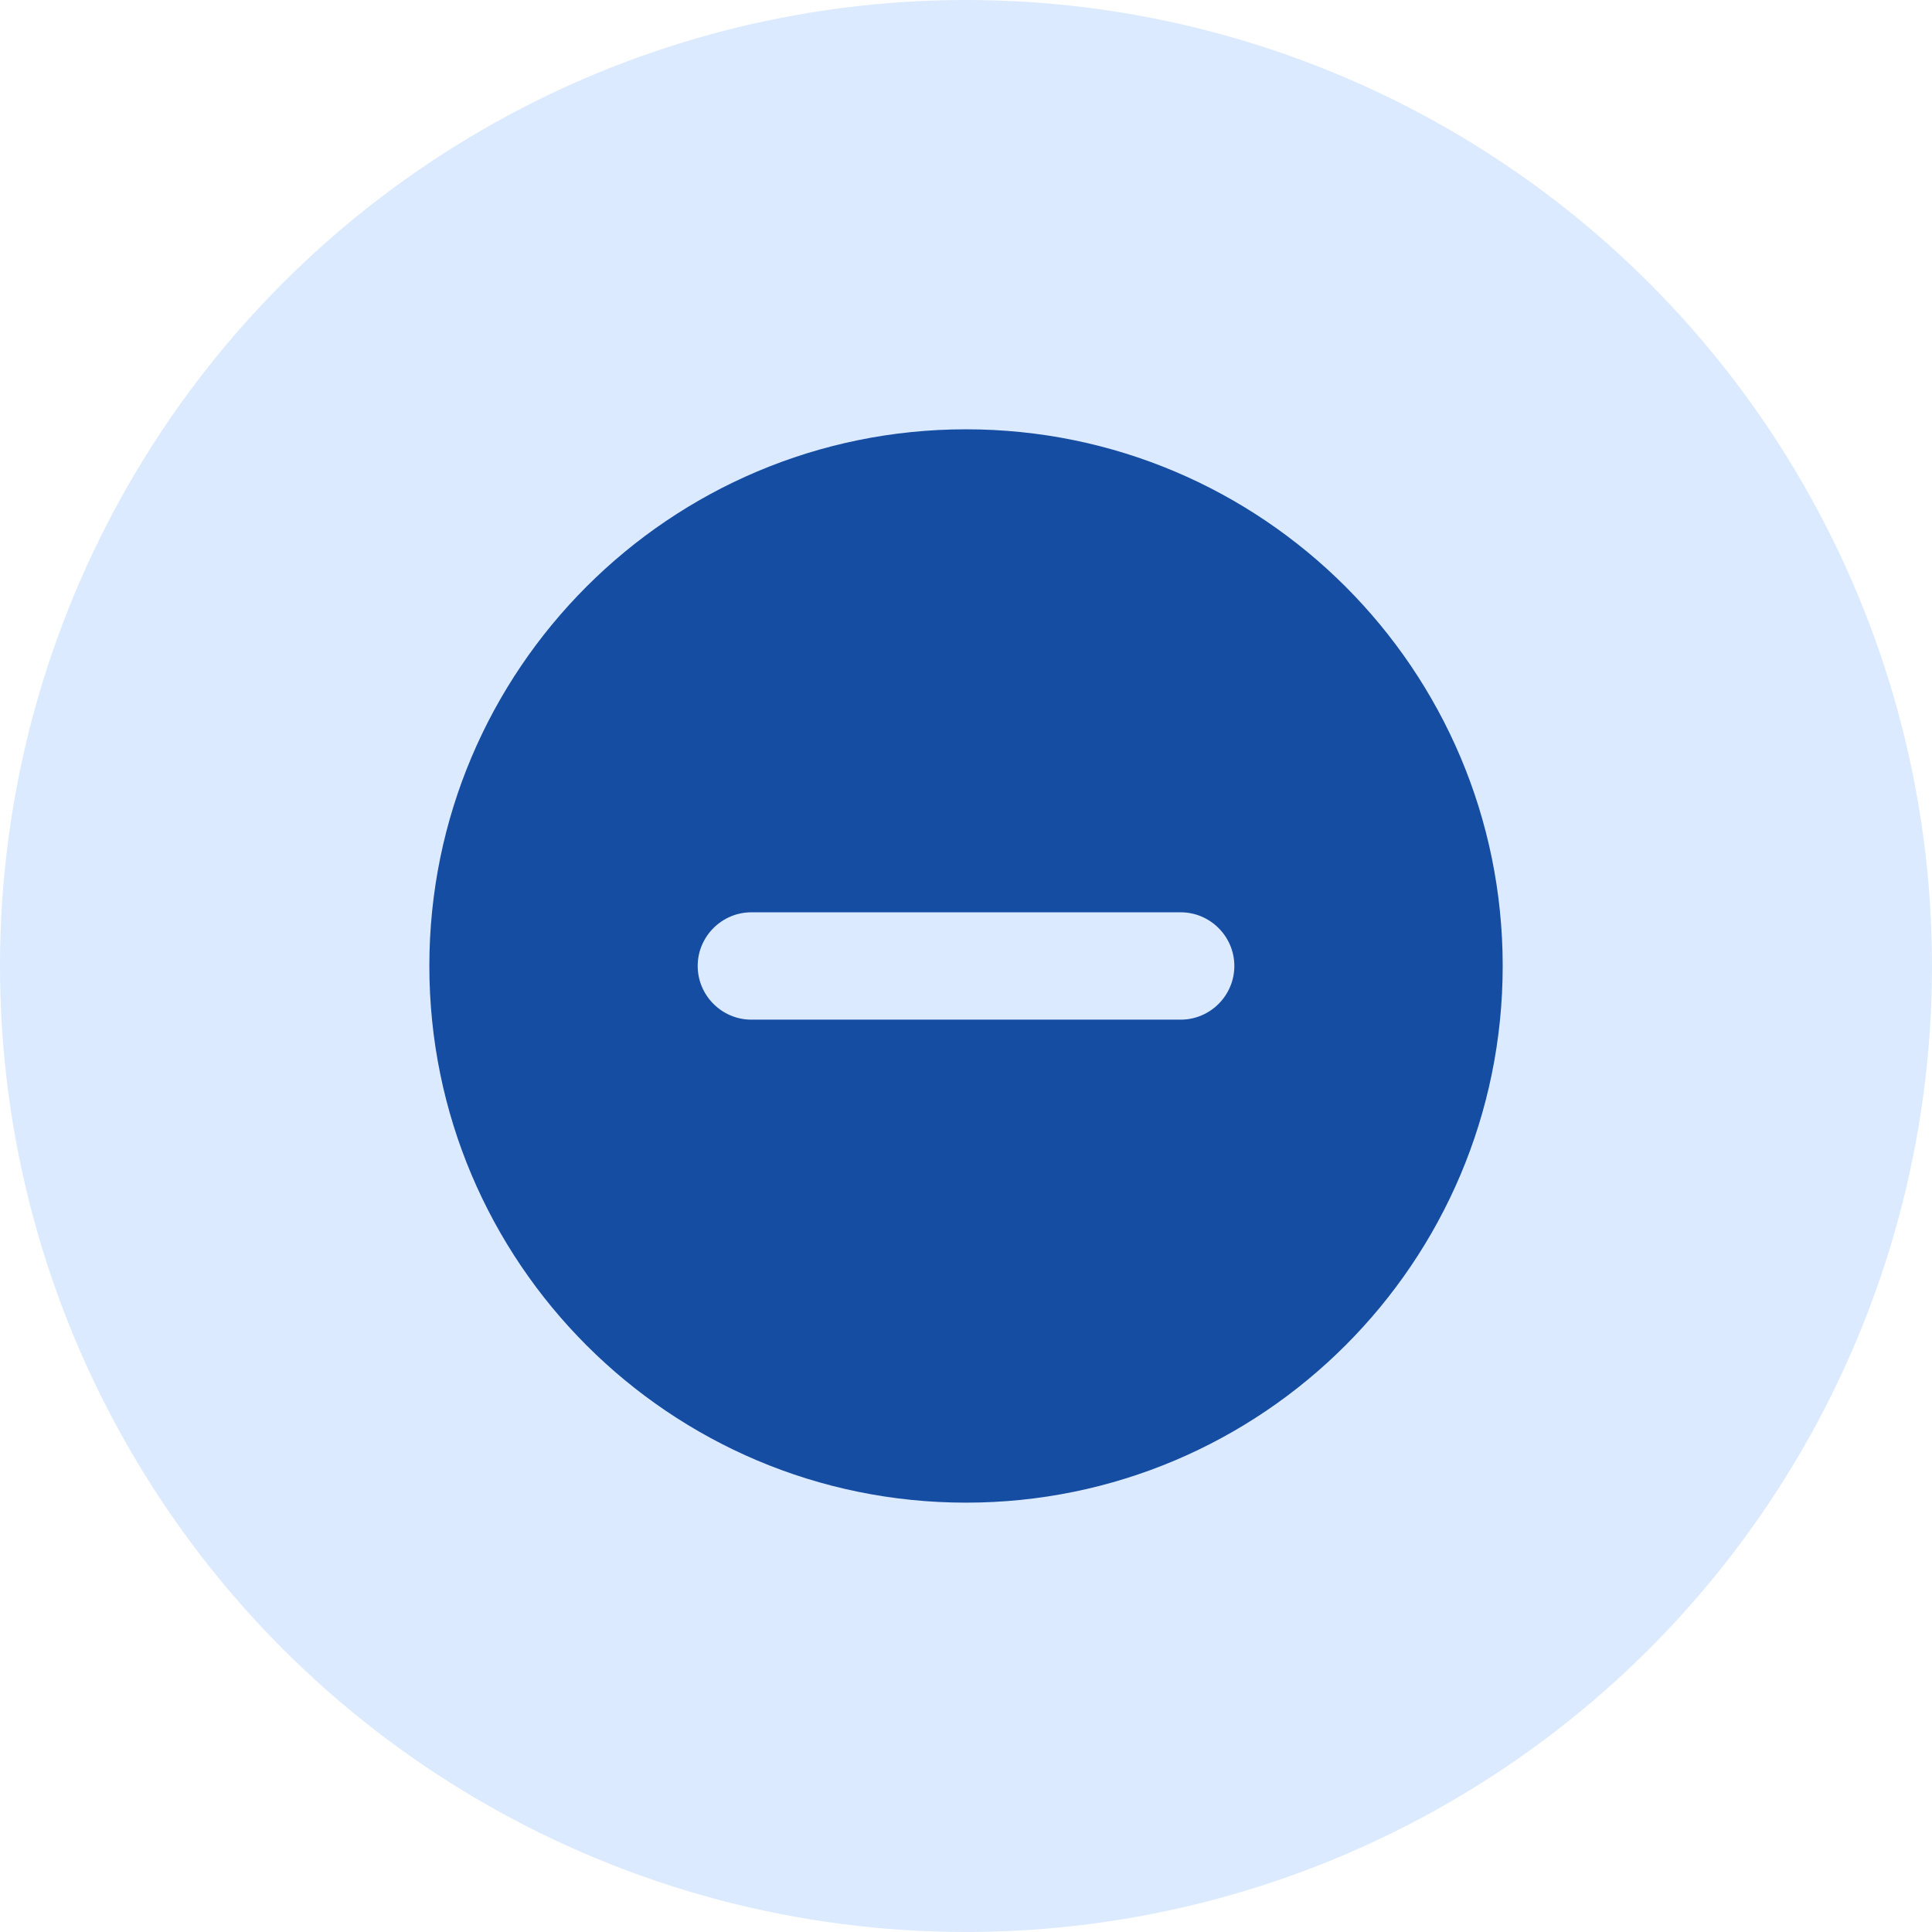
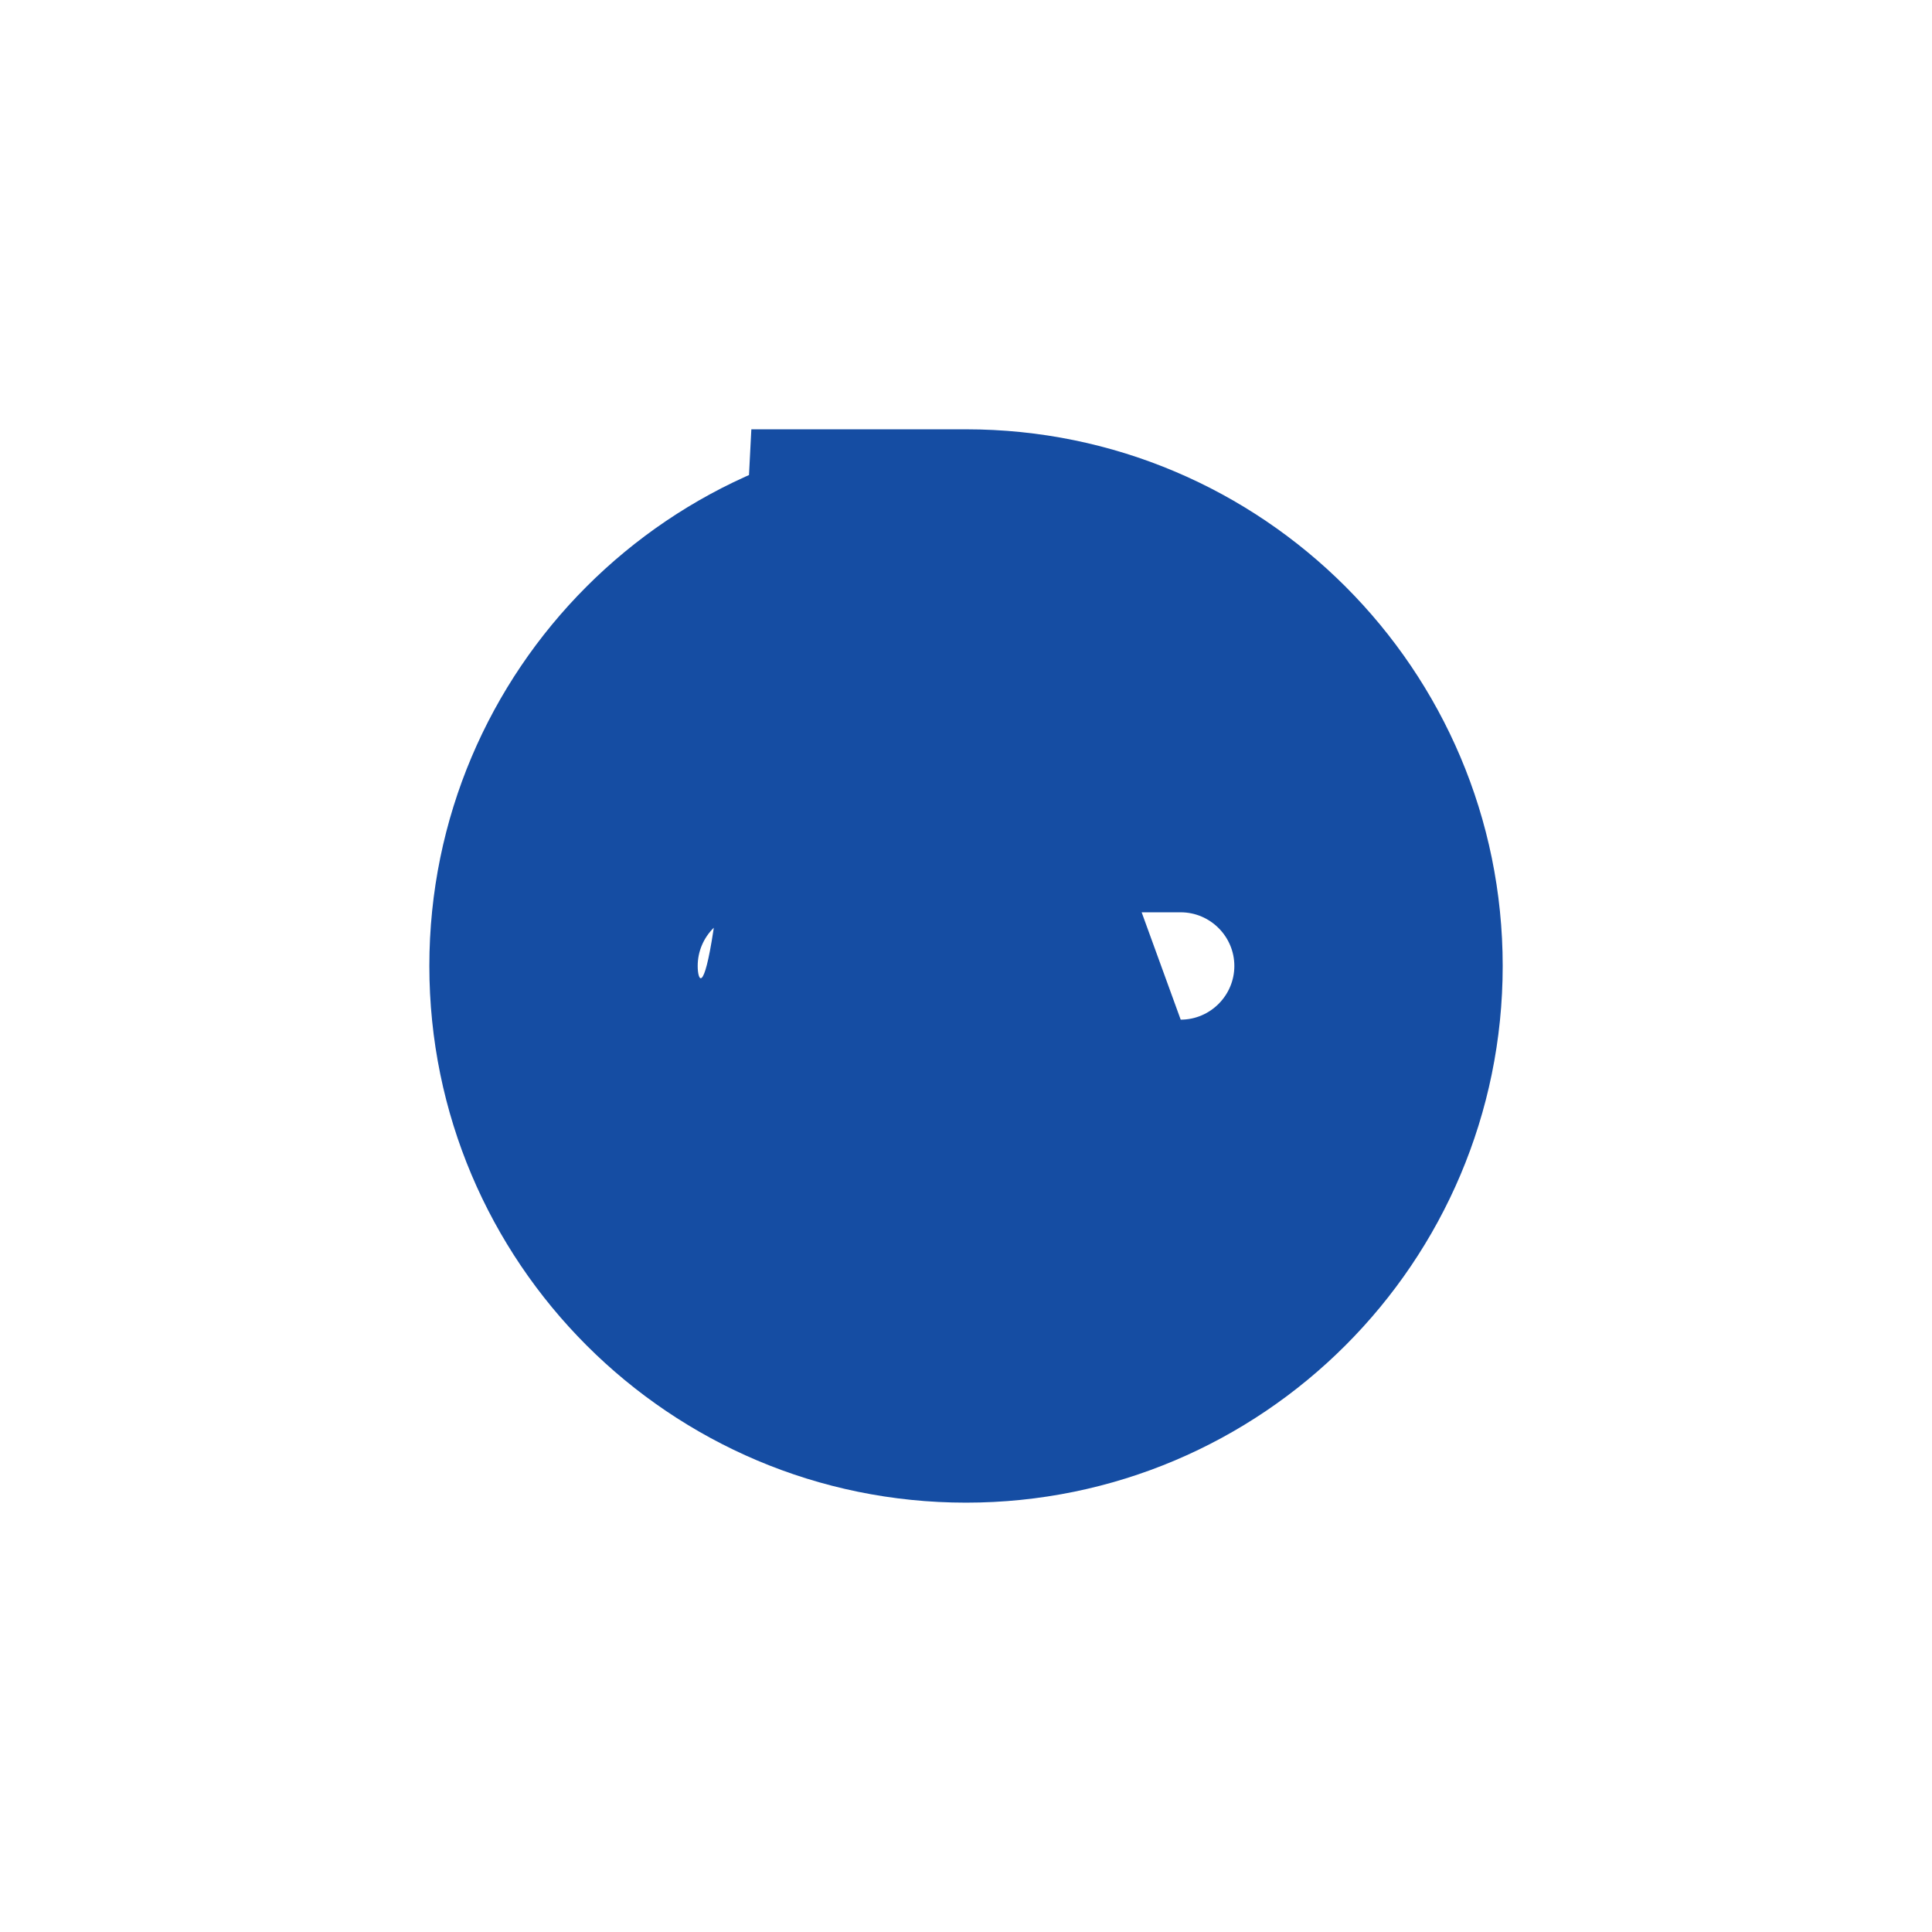
<svg xmlns="http://www.w3.org/2000/svg" width="48" height="48" viewBox="0 0 48 48" fill="none">
-   <circle cx="24" cy="24" r="24" fill="#DCEAFF" />
-   <path d="M24 10.666C16.64 10.666 10.667 16.639 10.667 23.999C10.667 31.359 16.64 37.333 24 37.333C31.36 37.333 37.334 31.359 37.334 23.999C37.334 16.639 31.36 10.666 24 10.666ZM29.334 25.333H18.667C17.934 25.333 17.334 24.733 17.334 23.999C17.334 23.266 17.934 22.666 18.667 22.666H29.334C30.067 22.666 30.667 23.266 30.667 23.999C30.667 24.733 30.067 25.333 29.334 25.333Z" fill="#154DA3" />
+   <path d="M24 10.666C16.64 10.666 10.667 16.639 10.667 23.999C10.667 31.359 16.64 37.333 24 37.333C31.36 37.333 37.334 31.359 37.334 23.999C37.334 16.639 31.36 10.666 24 10.666ZH18.667C17.934 25.333 17.334 24.733 17.334 23.999C17.334 23.266 17.934 22.666 18.667 22.666H29.334C30.067 22.666 30.667 23.266 30.667 23.999C30.667 24.733 30.067 25.333 29.334 25.333Z" fill="#154DA3" />
</svg>